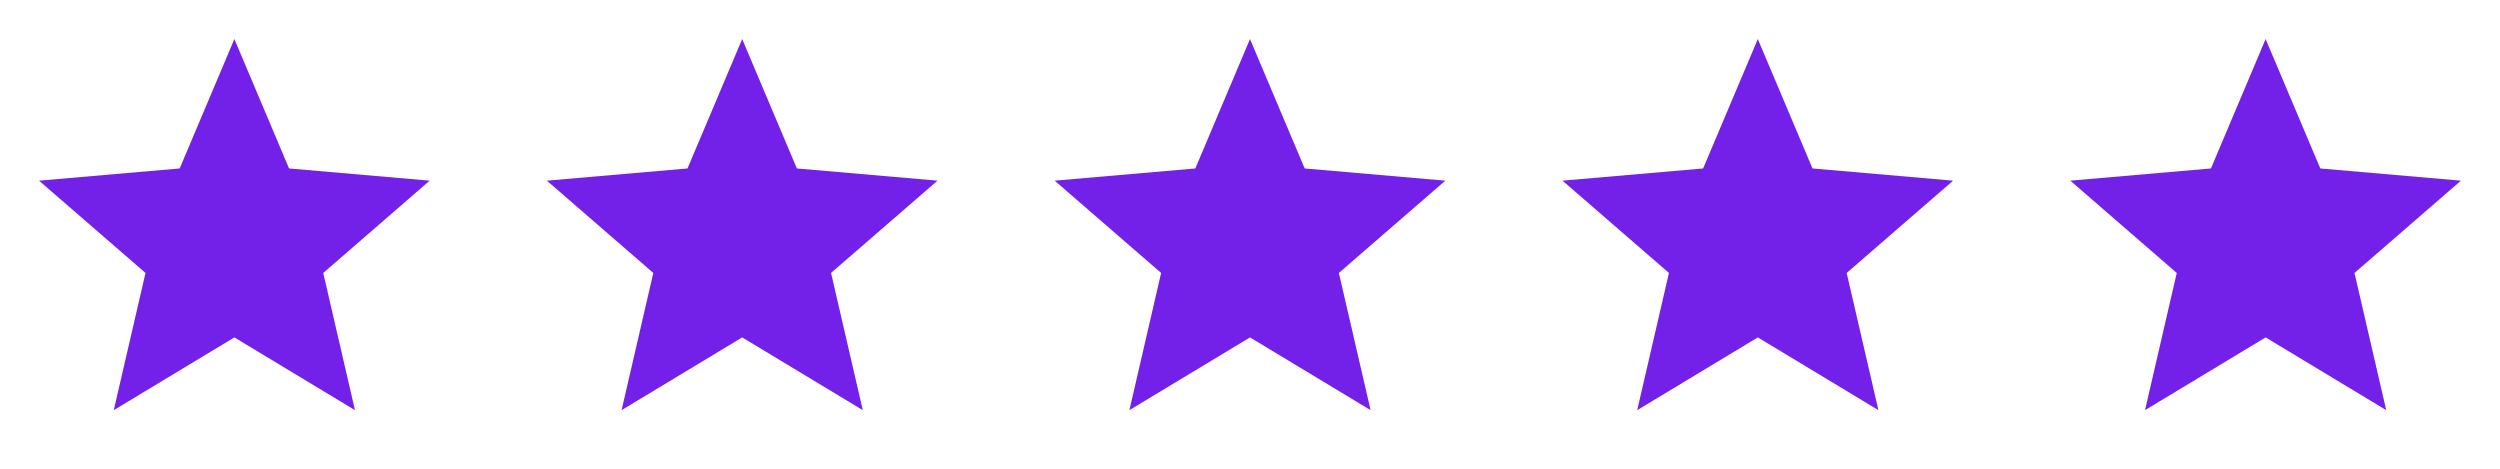
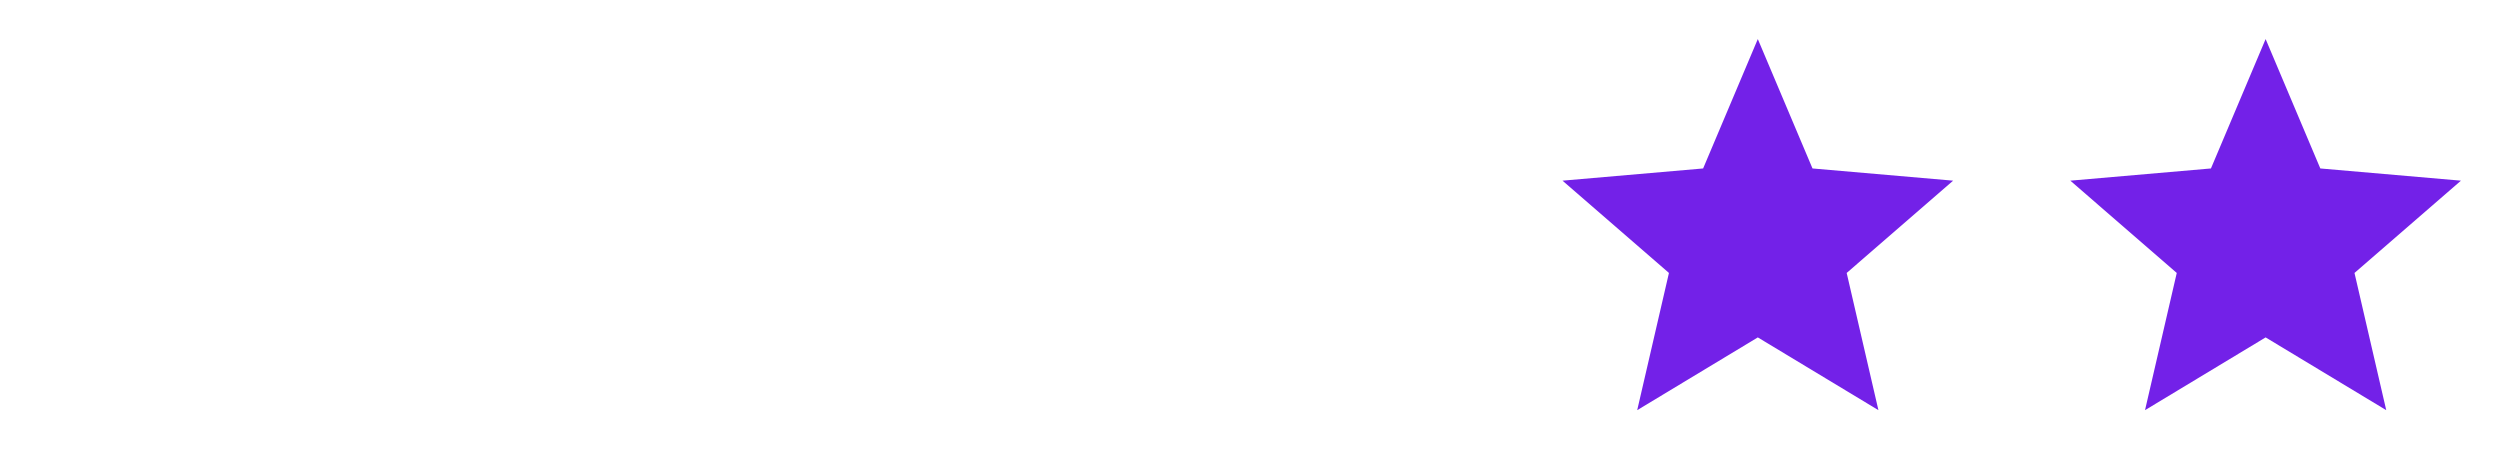
<svg xmlns="http://www.w3.org/2000/svg" width="128" height="24" viewBox="0 0 128 24" fill="none">
  <mask id="mask0_4163_444" style="mask-type:alpha" maskUnits="userSpaceOnUse" x="0" y="0" width="24" height="24">
-     <rect width="24" height="24" fill="#D9D9D9" />
-   </mask>
+     </mask>
  <g mask="url(#mask0_4163_444)">
    <path d="M5.825 21L7.45 13.975L2 9.25L9.2 8.625L12 2L14.8 8.625L22 9.25L16.55 13.975L18.175 21L12 17.275L5.825 21Z" fill="#7321E8" />
  </g>
  <mask id="mask1_4163_444" style="mask-type:alpha" maskUnits="userSpaceOnUse" x="26" y="0" width="24" height="24">
-     <rect x="26" width="24" height="24" fill="#D9D9D9" />
-   </mask>
+     </mask>
  <g mask="url(#mask1_4163_444)">
-     <path d="M31.825 21L33.45 13.975L28 9.25L35.2 8.625L38 2L40.8 8.625L48 9.25L42.55 13.975L44.175 21L38 17.275L31.825 21Z" fill="#7321E8" />
+     <path d="M31.825 21L28 9.25L35.2 8.625L38 2L40.8 8.625L48 9.25L42.55 13.975L44.175 21L38 17.275L31.825 21Z" fill="#7321E8" />
  </g>
  <mask id="mask2_4163_444" style="mask-type:alpha" maskUnits="userSpaceOnUse" x="52" y="0" width="24" height="24">
-     <rect x="52" width="24" height="24" fill="#D9D9D9" />
-   </mask>
+     </mask>
  <g mask="url(#mask2_4163_444)">
-     <path d="M57.825 21L59.45 13.975L54 9.25L61.2 8.625L64 2L66.8 8.625L74 9.25L68.55 13.975L70.175 21L64 17.275L57.825 21Z" fill="#7321E8" />
-   </g>
+     </g>
  <mask id="mask3_4163_444" style="mask-type:alpha" maskUnits="userSpaceOnUse" x="78" y="0" width="24" height="24">
    <rect x="78" width="24" height="24" fill="#D9D9D9" />
  </mask>
  <g mask="url(#mask3_4163_444)">
    <path d="M83.825 21L85.45 13.975L80 9.25L87.2 8.625L90 2L92.8 8.625L100 9.25L94.55 13.975L96.175 21L90 17.275L83.825 21Z" fill="#7321E8" />
  </g>
  <mask id="mask4_4163_444" style="mask-type:alpha" maskUnits="userSpaceOnUse" x="104" y="0" width="24" height="24">
    <rect x="104" width="24" height="24" fill="#D9D9D9" />
  </mask>
  <g mask="url(#mask4_4163_444)">
    <path d="M109.825 21L111.45 13.975L106 9.25L113.2 8.625L116 2L118.8 8.625L126 9.25L120.55 13.975L122.175 21L116 17.275L109.825 21Z" fill="#7321E8" />
  </g>
</svg>